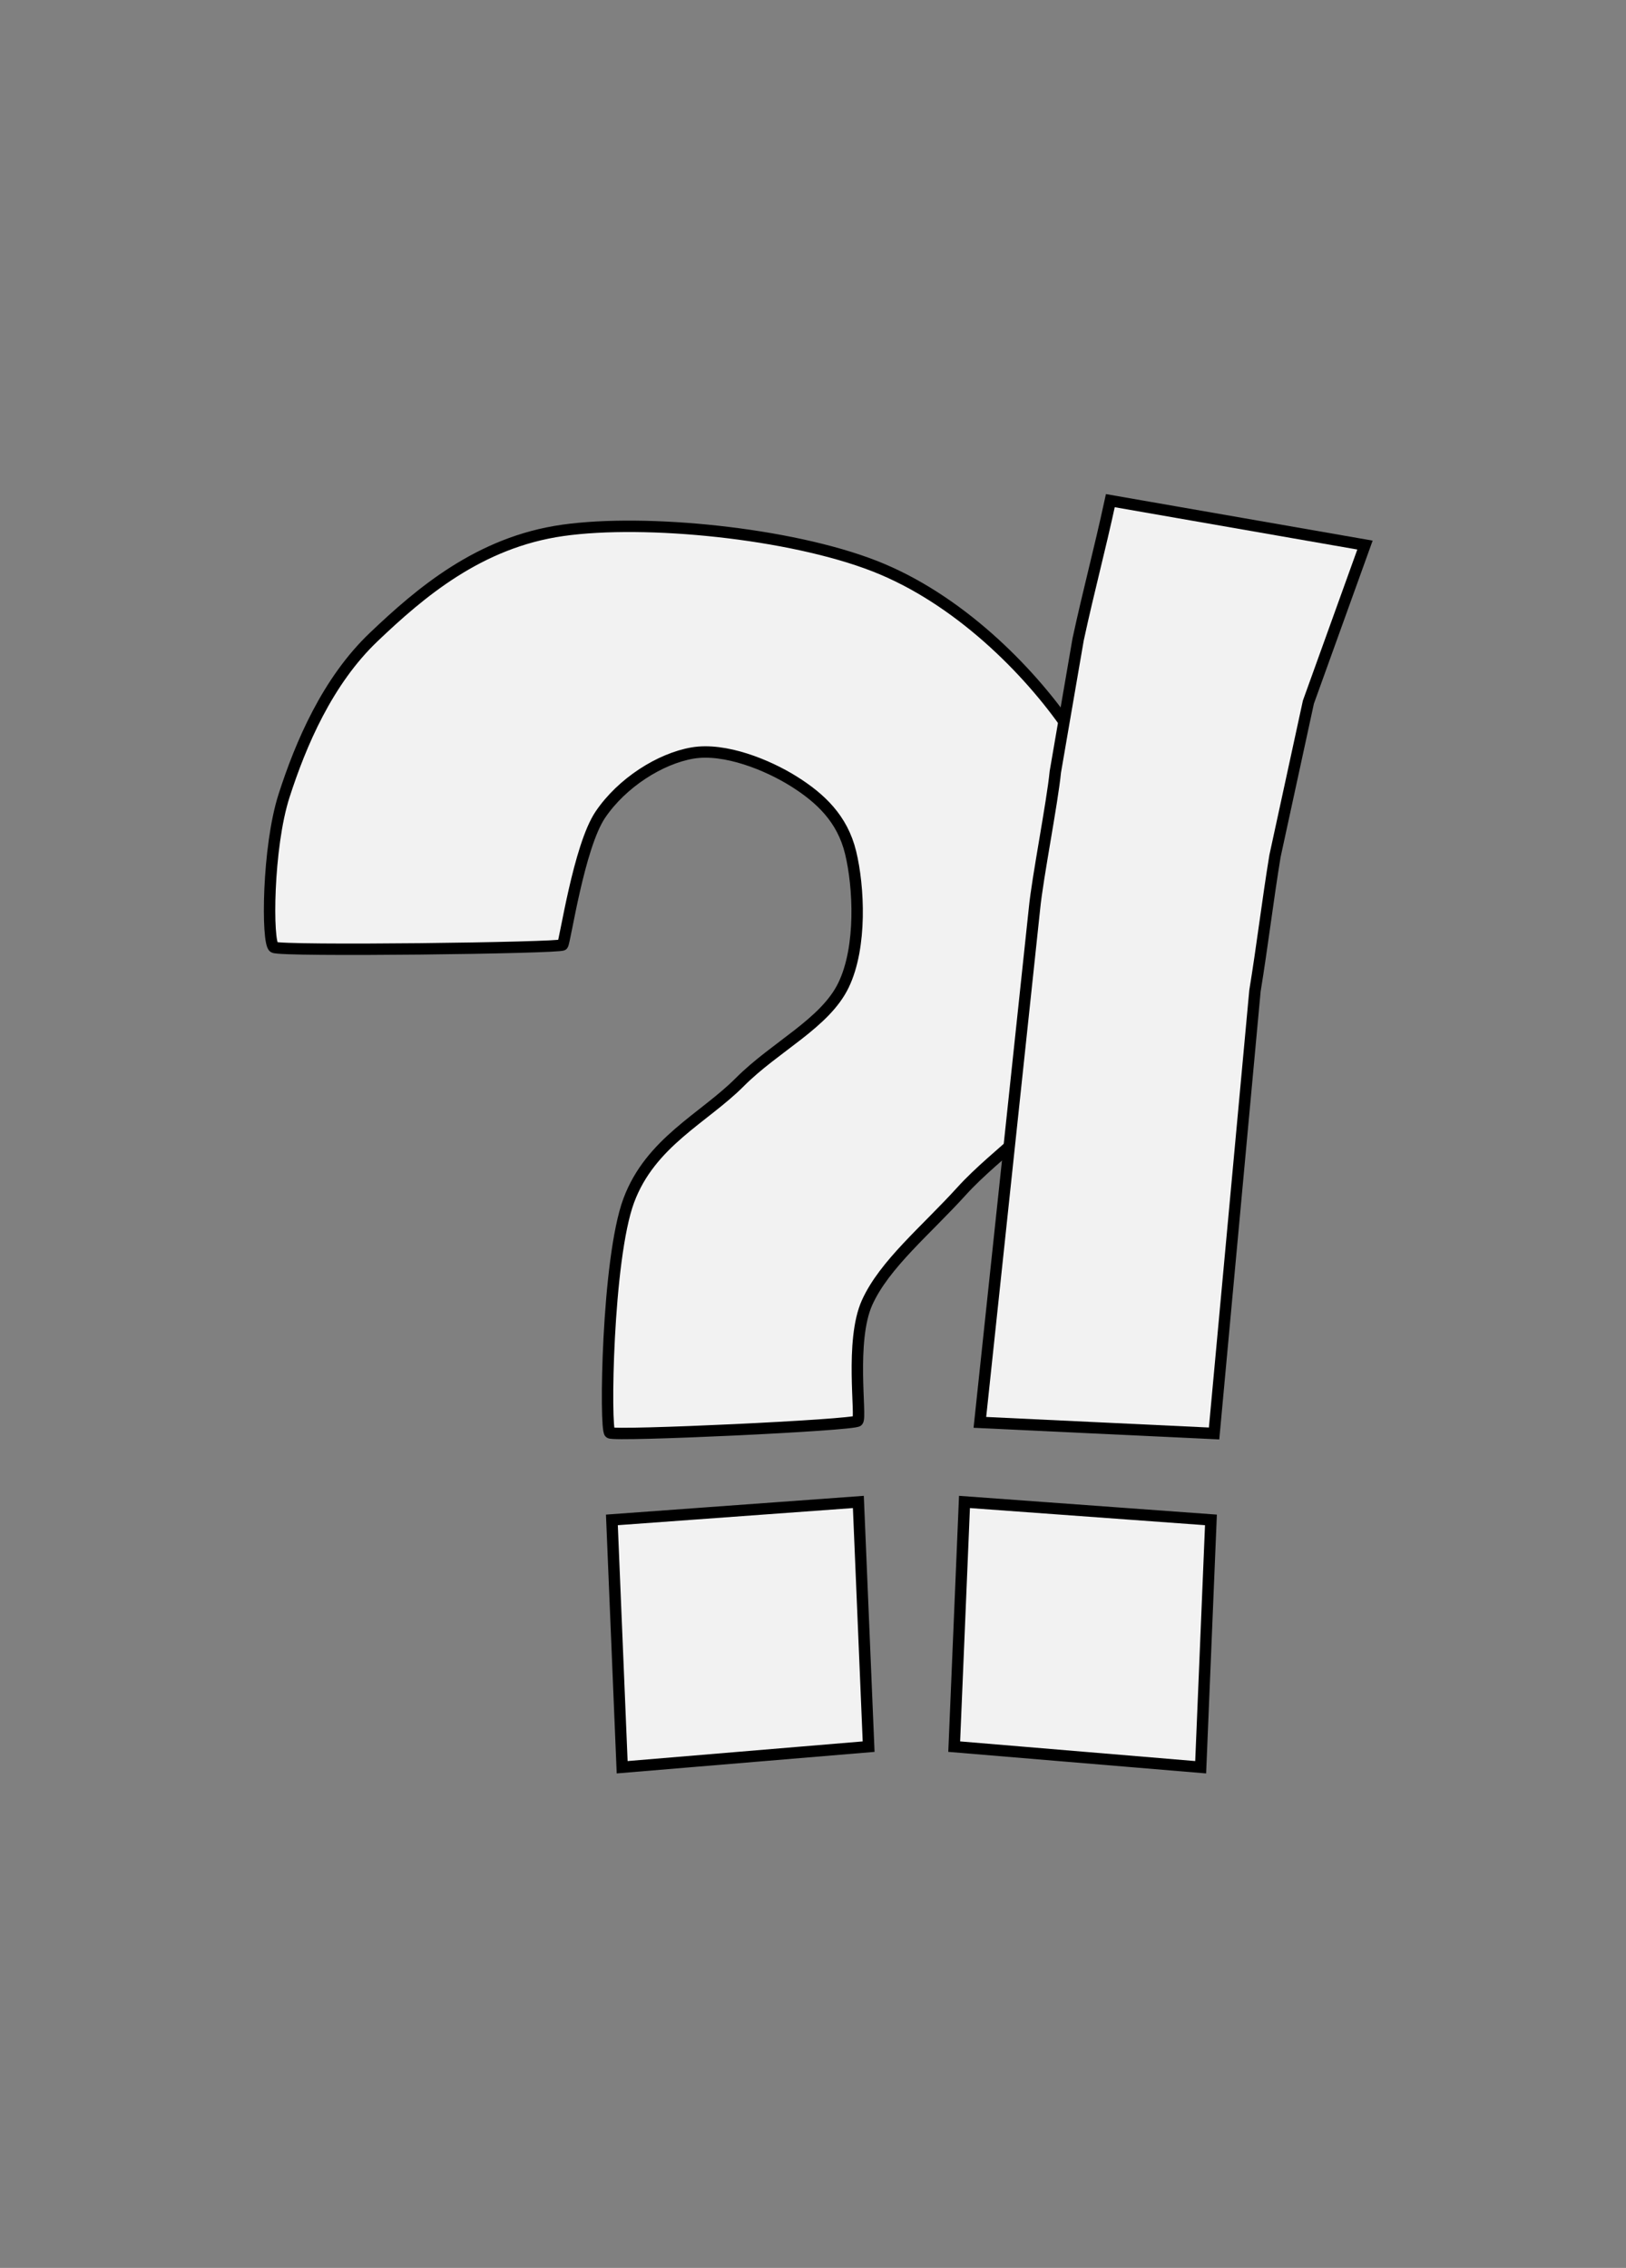
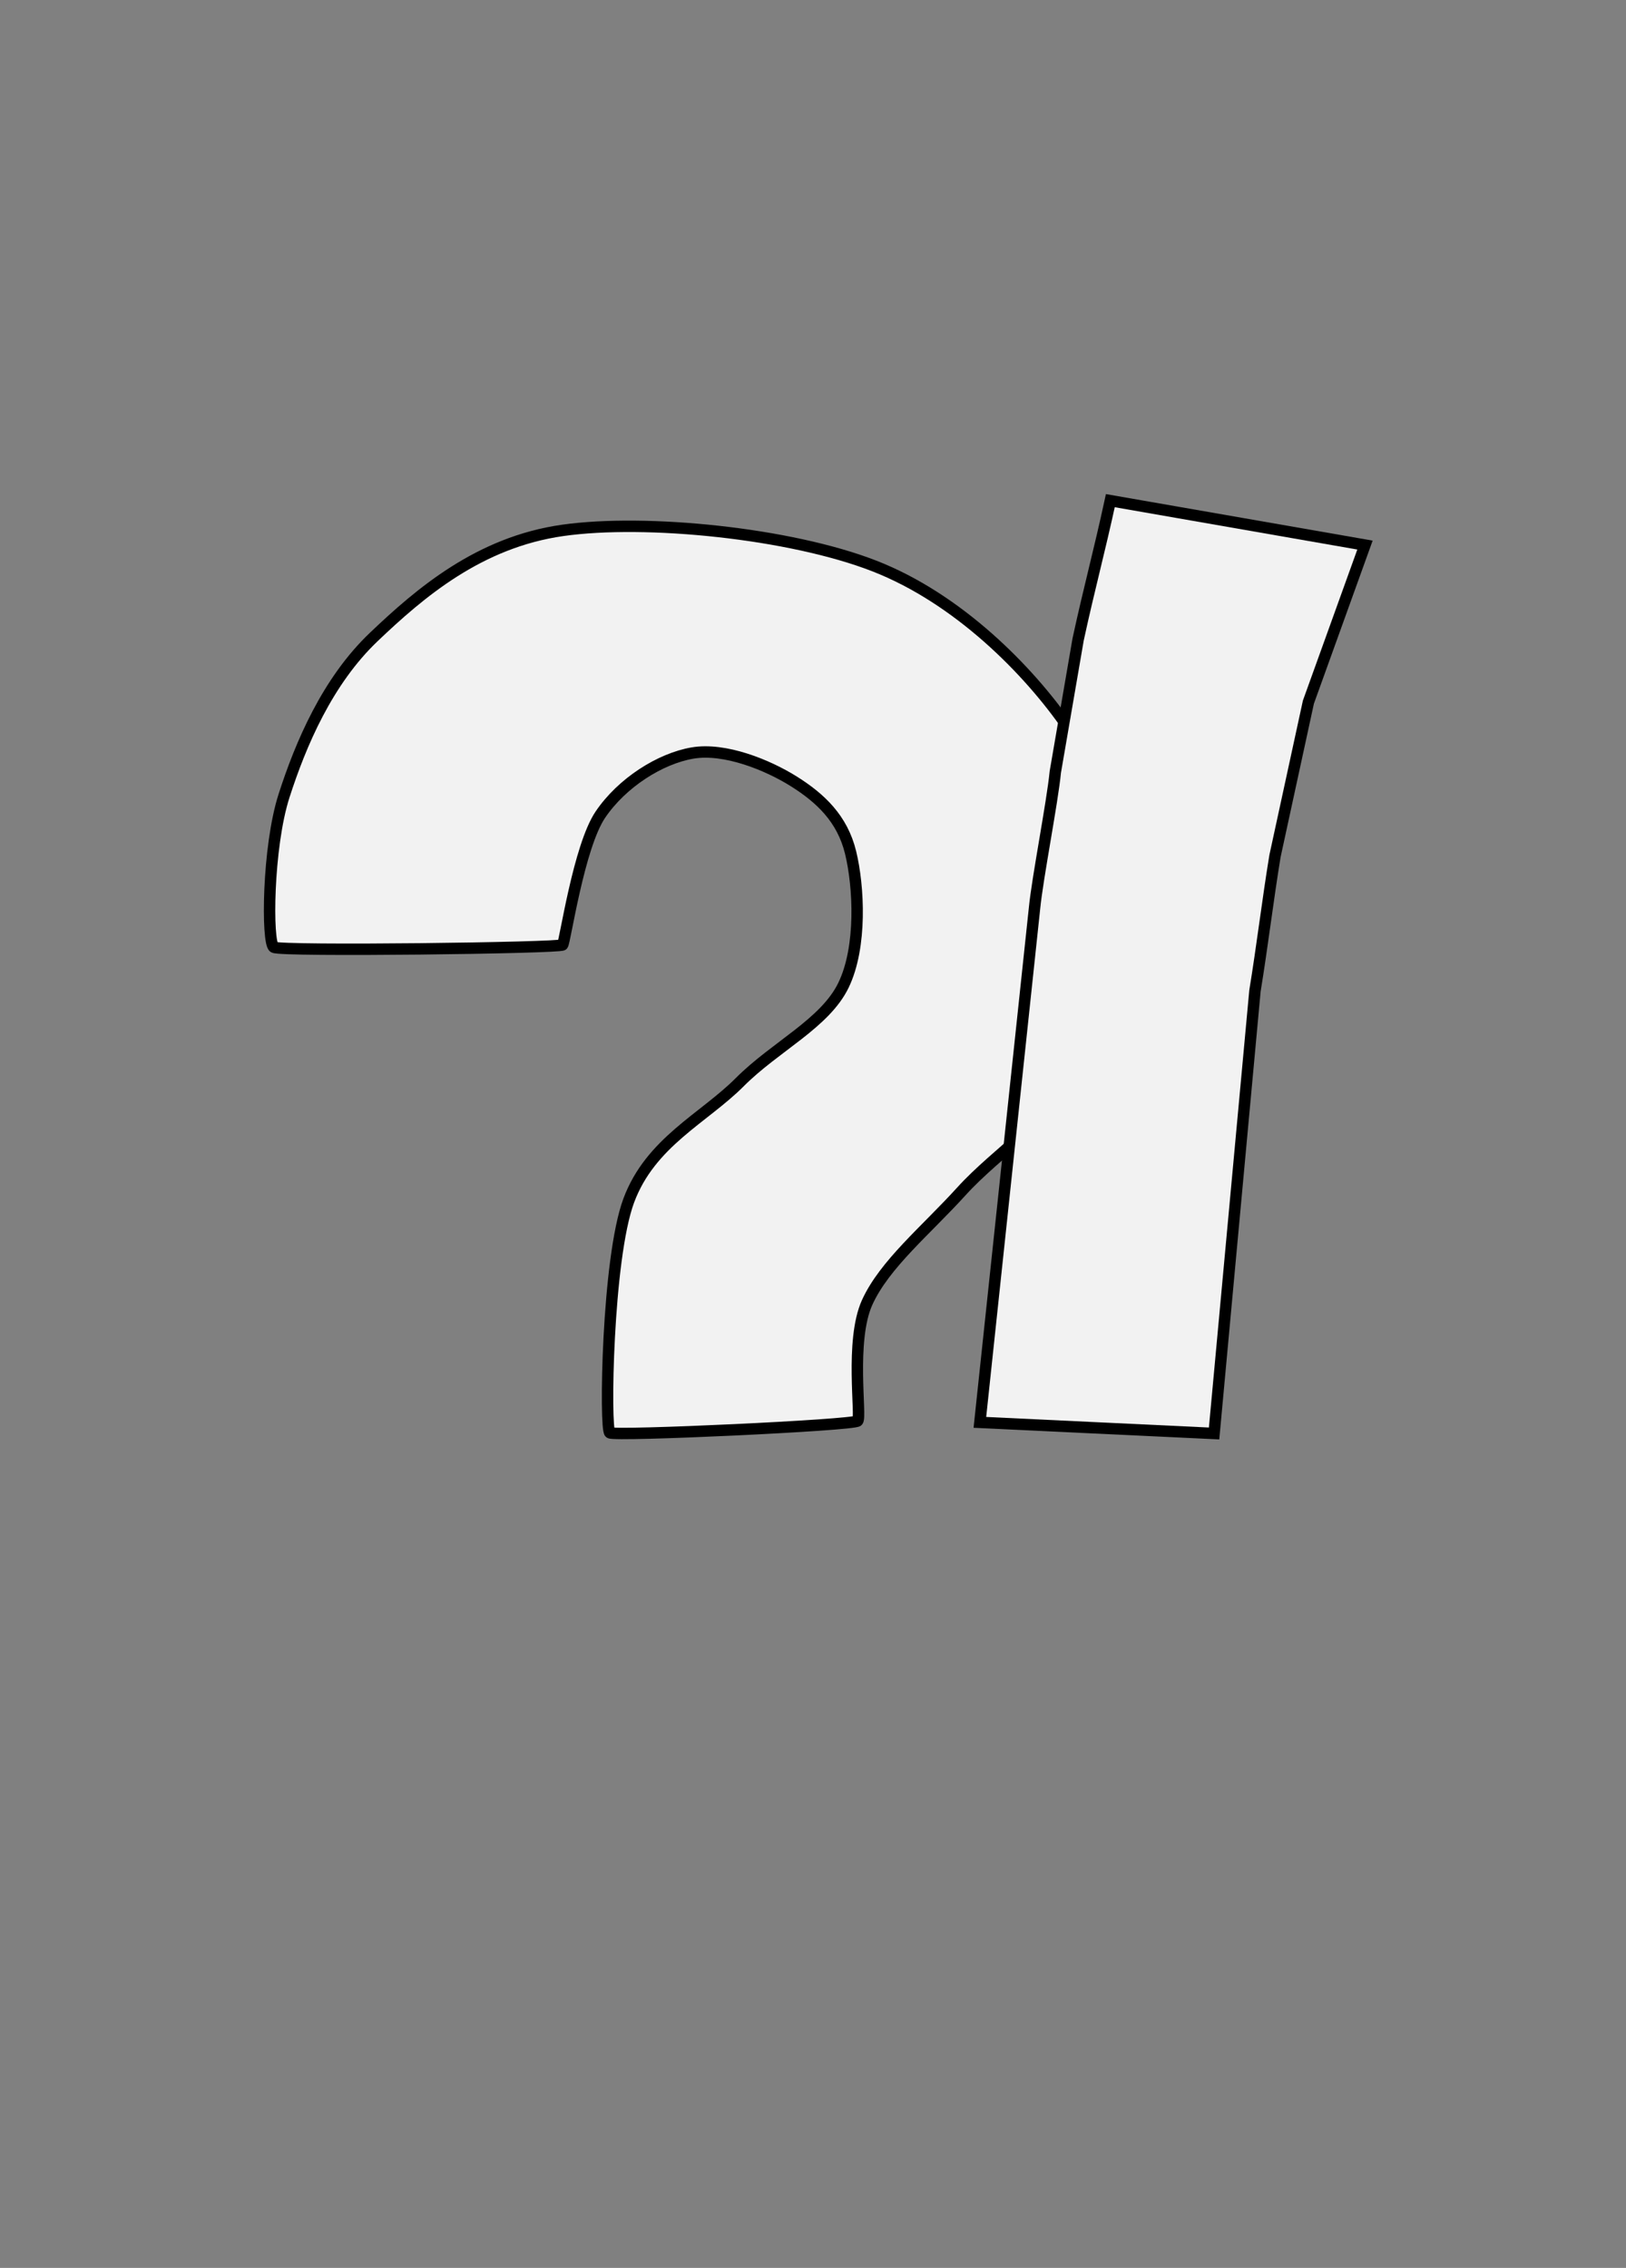
<svg xmlns="http://www.w3.org/2000/svg" width="190" height="265" overflow="hidden">
  <rect width="100%" height="100%" fill="#808080" stroke="none" />
  <defs>
    <clipPath id="clip0">
      <rect x="-311" y="547" width="190" height="265" />
    </clipPath>
  </defs>
  <g clip-path="url(#clip0)" transform="translate(311 -547)">
-     <rect x="-311" y="547" width="189" height="265" fill="#FFFFFF" fill-opacity="0" />
    <path d="M-239.741 714.419C-240.339 714.004-240.063 694.124-237.535 687.297-235.006 680.471-228.754 677.657-224.571 673.46-220.387 669.262-214.595 666.587-212.434 662.113-210.273 657.639-210.641 650.581-211.607 646.615-212.572 642.648-215.146 640.249-218.227 638.312-221.307 636.375-226.318 634.345-230.087 634.991-233.857 635.637-238.316 638.45-240.845 642.187-243.373 645.923-244.967 657.039-245.258 657.408-245.549 657.777-278.174 658.192-279.001 657.685-279.829 657.177-279.752 646.015-277.806 639.973-275.86 633.93-272.749 626.596-267.324 621.43-261.9 616.264-255.004 610.36-245.258 608.976-235.512 607.592-218.686 609.299-208.848 613.128-199.01 616.956-190.781 625.351-186.23 631.947-181.679 638.543-181.771 646.061-181.541 652.703-181.311 659.345-182.001 666.218-184.851 671.799-187.701 677.38-194.505 681.624-198.642 686.19-202.78 690.757-207.653 694.724-209.676 699.198-211.699 703.672-210.319 712.528-210.779 713.035-211.239 713.543-239.144 714.834-239.741 714.419Z" stroke="#000000" stroke-width="1.333" stroke-miterlimit="8" fill="#F2F2F2" fill-rule="evenodd" />
-     <path d="M-239.5 724.598-238.3 753.5-209.5 751.092-210.7 722.5-239.5 724.598Z" stroke="#000000" stroke-width="1.333" stroke-miterlimit="8" fill="#F2F2F2" fill-rule="evenodd" />
-     <path d="M0 2.098 1.2 31 30 28.591 28.8 0 0 2.098Z" stroke="#000000" stroke-width="1.333" stroke-miterlimit="8" fill="#F2F2F2" fill-rule="evenodd" transform="matrix(-1 0 0 1 -169.5 722.5)" />
    <path d="M-196.5 713.202-169.133 714.5-164.357 662.781C-163.531 657.76-162.842 652.044-162.015 647.024L-158.112 629.043-151.5 610.691-181.255 605.5C-182.556 611.509-183.719 615.711-185.02 621.72L-187.684 637.199C-188.036 640.798-189.765 649.542-190.117 653.141L-196.5 713.202Z" stroke="#000000" stroke-width="1.333" stroke-miterlimit="8" fill="#F2F2F2" fill-rule="evenodd" />
  </g>
</svg>